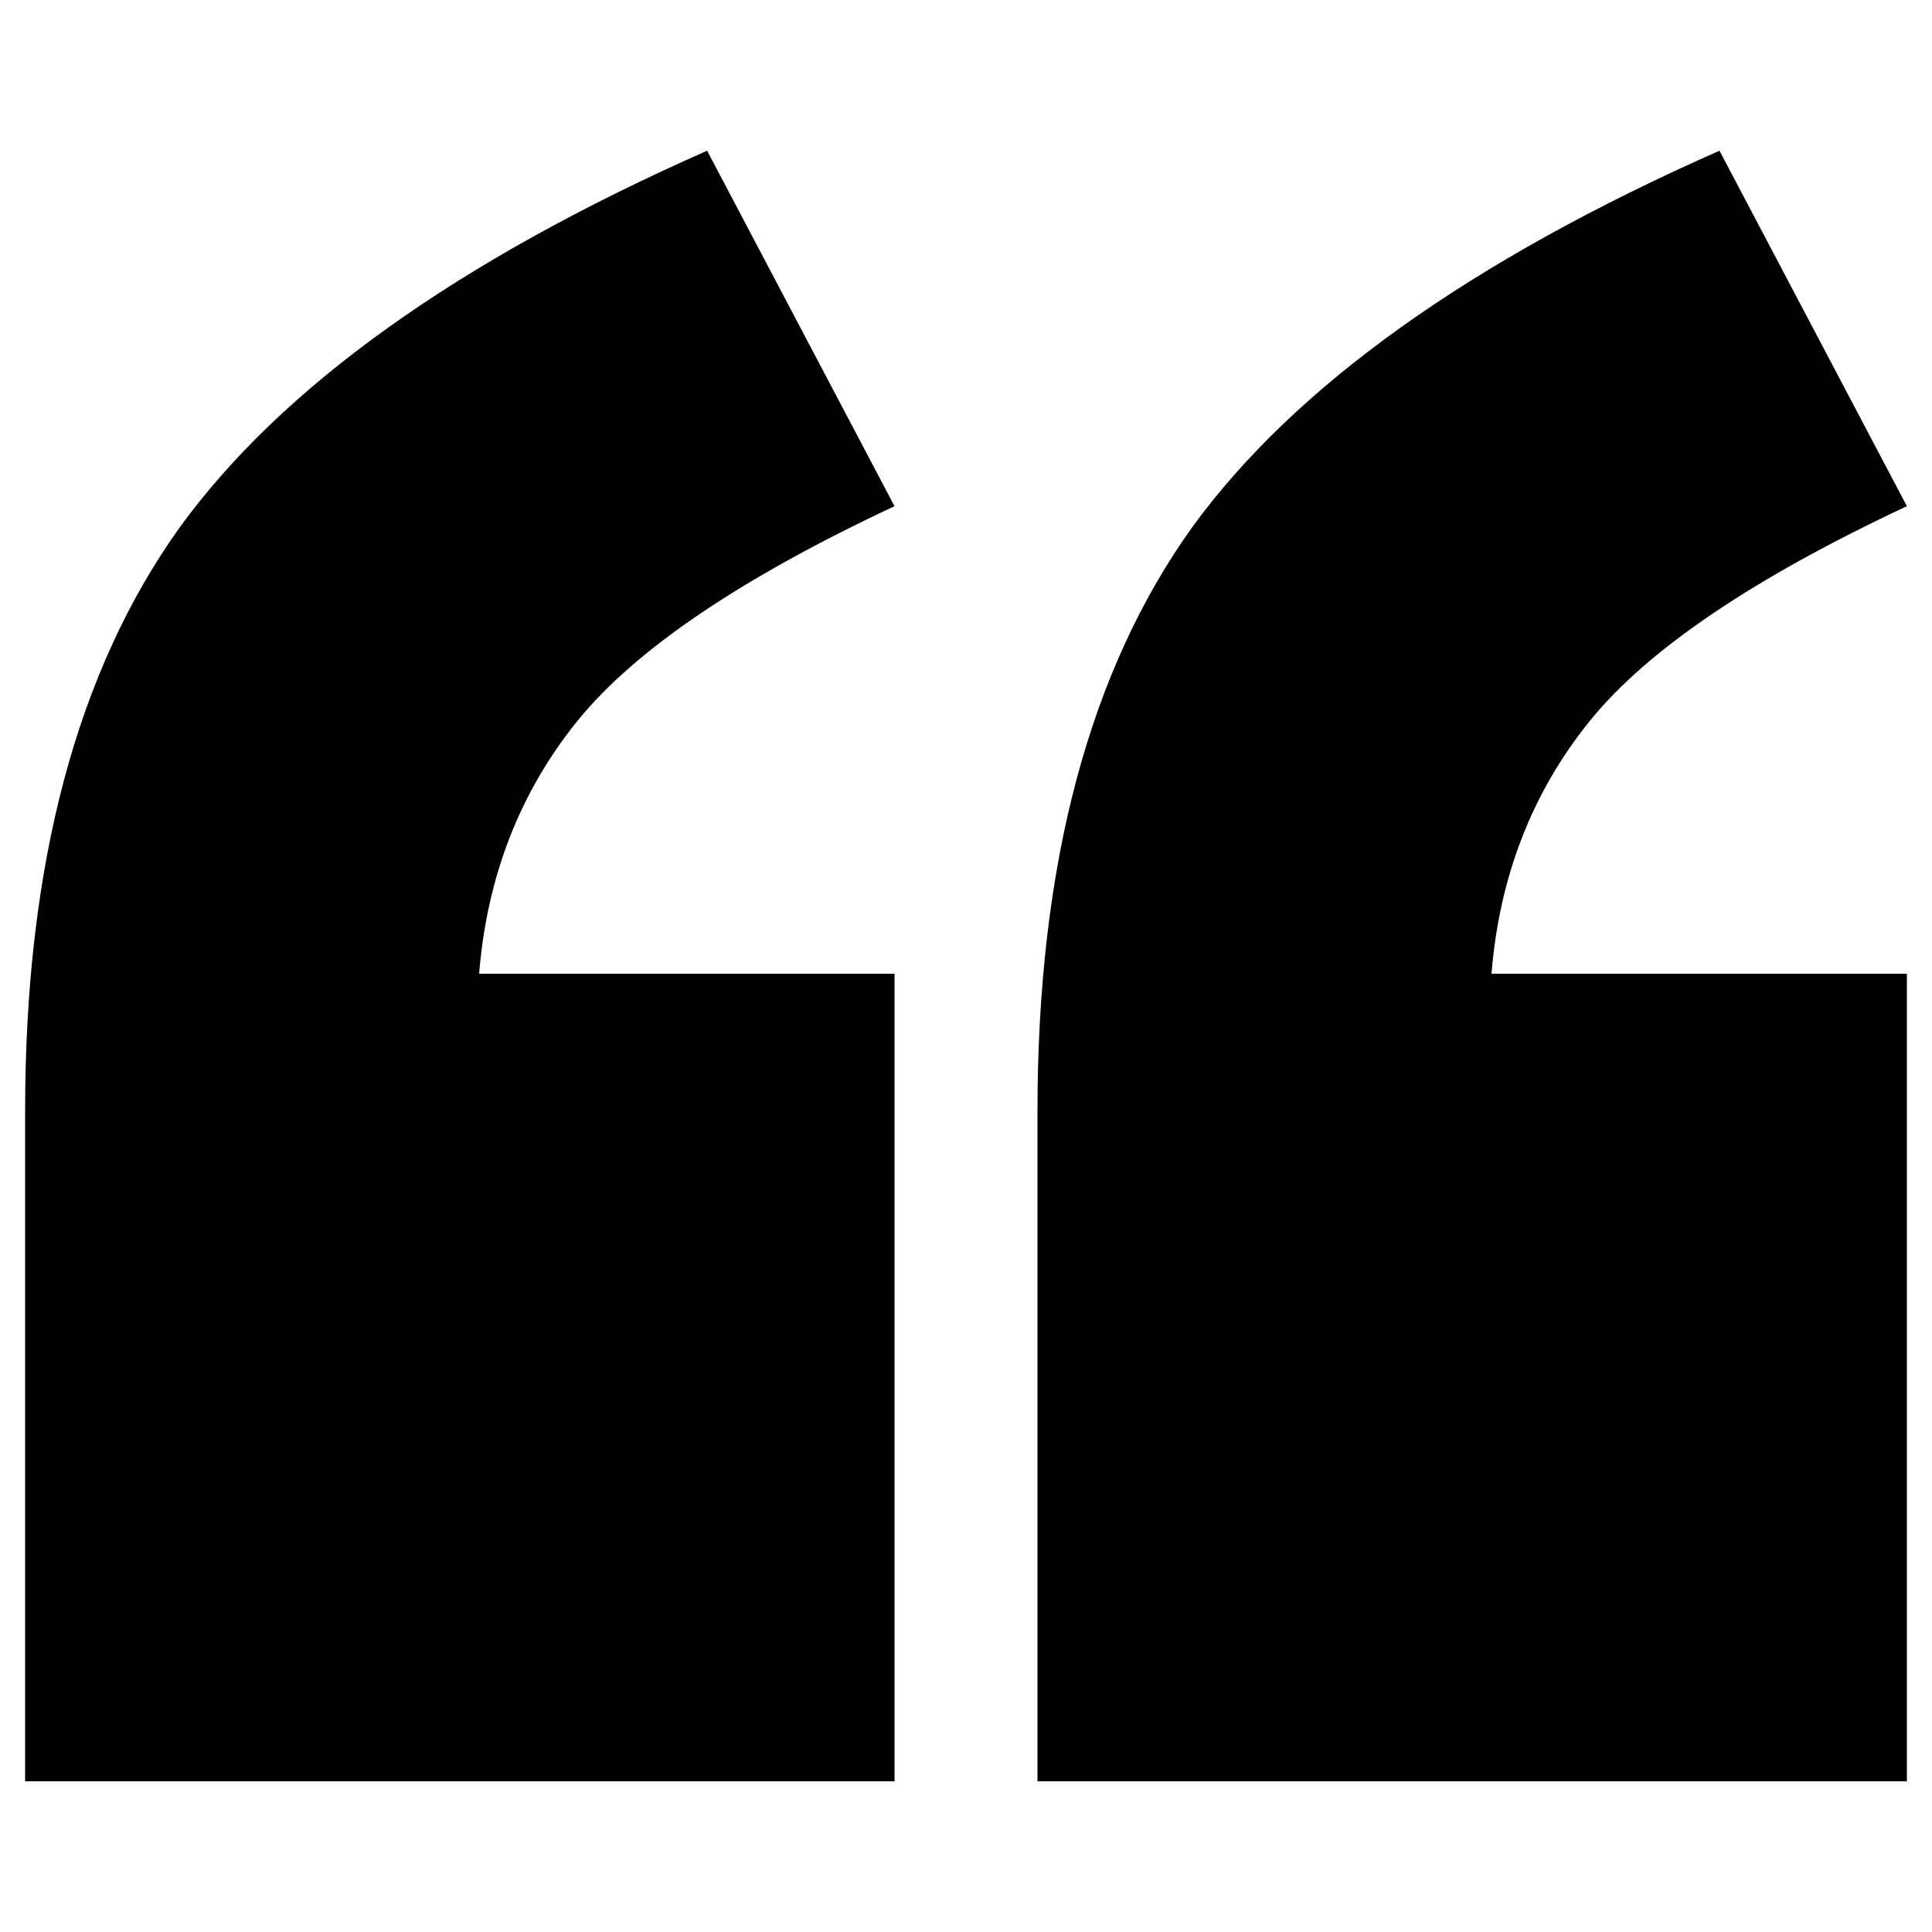
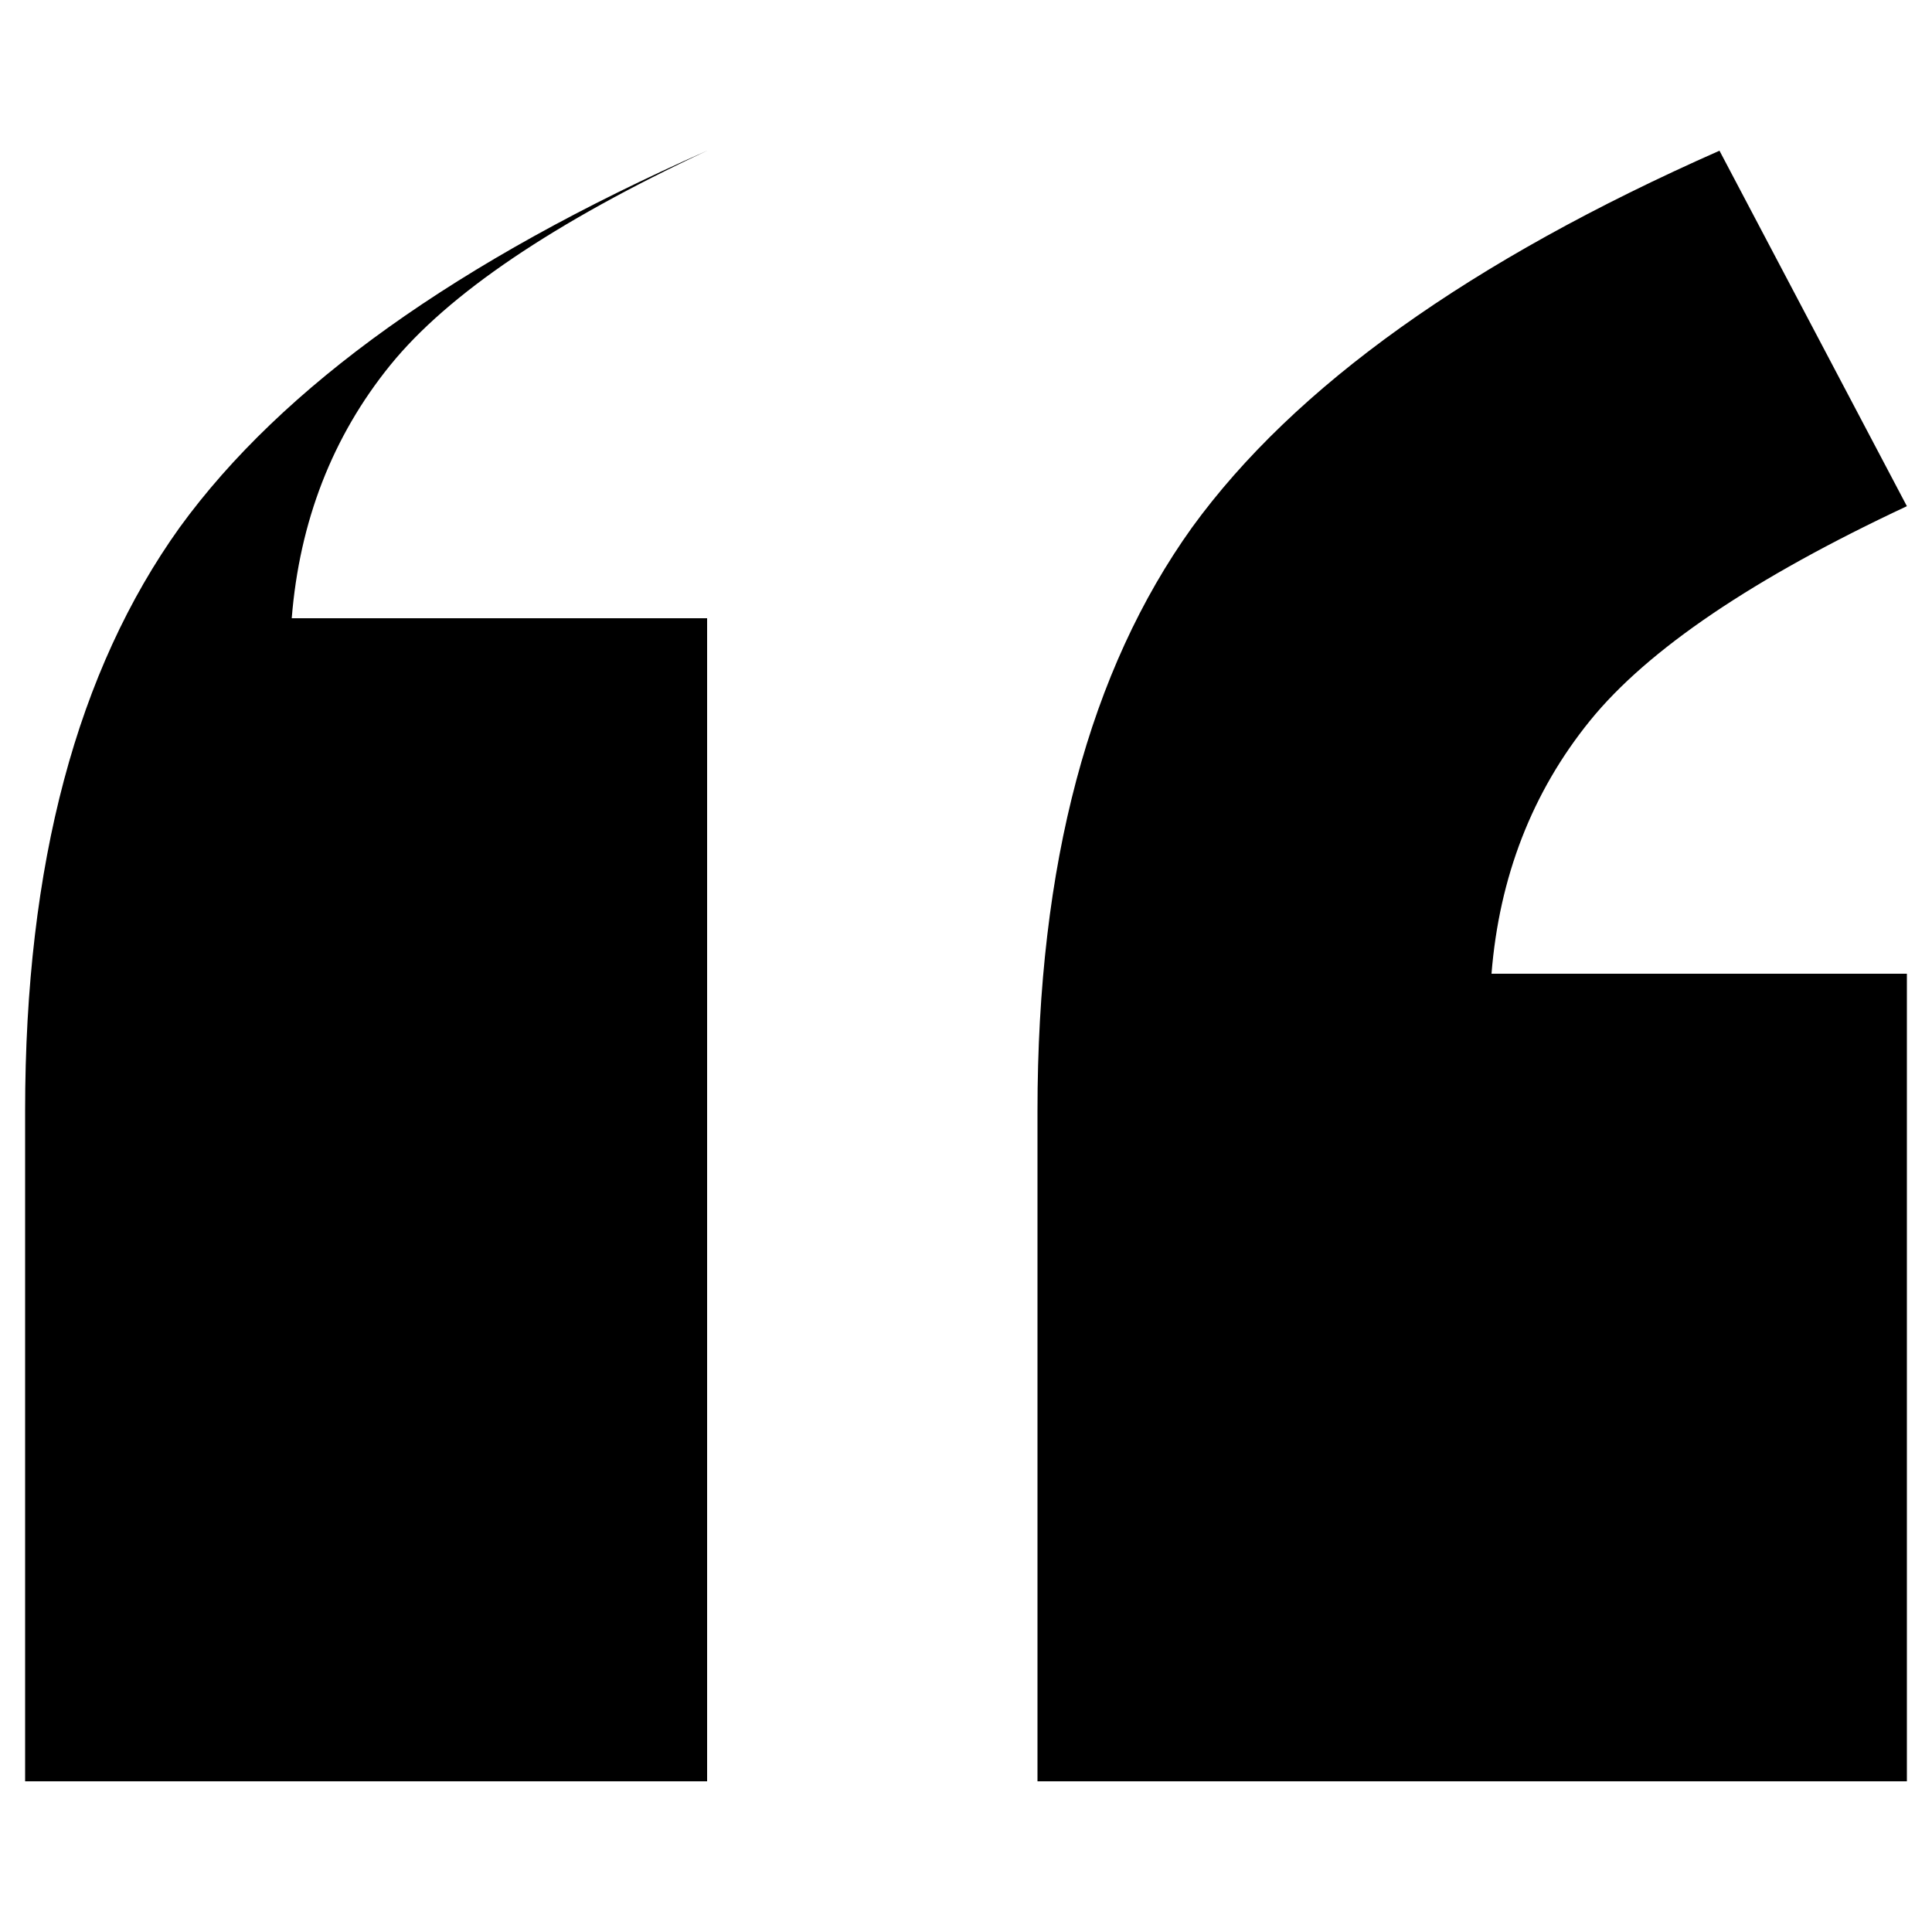
<svg xmlns="http://www.w3.org/2000/svg" version="1.1" id="圖層_1" x="0px" y="0px" viewBox="0 0 100 100" style="enable-background:new 0 0 100 100;" xml:space="preserve">
  <g>
-     <path d="M46.3,92.2h-45V57.5c0-12.8,2.7-22.8,8-30.2C14.6,20,23.7,13.5,36.6,7.8l9.7,18.4c-7.9,3.7-13.4,7.4-16.4,11.1   c-3,3.7-4.7,8.1-5.1,13.1h21.5V92.2z M98.7,92.2h-45V57.5c0-12.8,2.7-22.8,8-30.2C67,20,76.1,13.5,89,7.8l9.7,18.4   c-7.9,3.7-13.4,7.4-16.4,11.1c-3,3.7-4.7,8.1-5.1,13.1h21.5V92.2z" />
+     <path d="M46.3,92.2h-45V57.5c0-12.8,2.7-22.8,8-30.2C14.6,20,23.7,13.5,36.6,7.8c-7.9,3.7-13.4,7.4-16.4,11.1   c-3,3.7-4.7,8.1-5.1,13.1h21.5V92.2z M98.7,92.2h-45V57.5c0-12.8,2.7-22.8,8-30.2C67,20,76.1,13.5,89,7.8l9.7,18.4   c-7.9,3.7-13.4,7.4-16.4,11.1c-3,3.7-4.7,8.1-5.1,13.1h21.5V92.2z" />
  </g>
</svg>